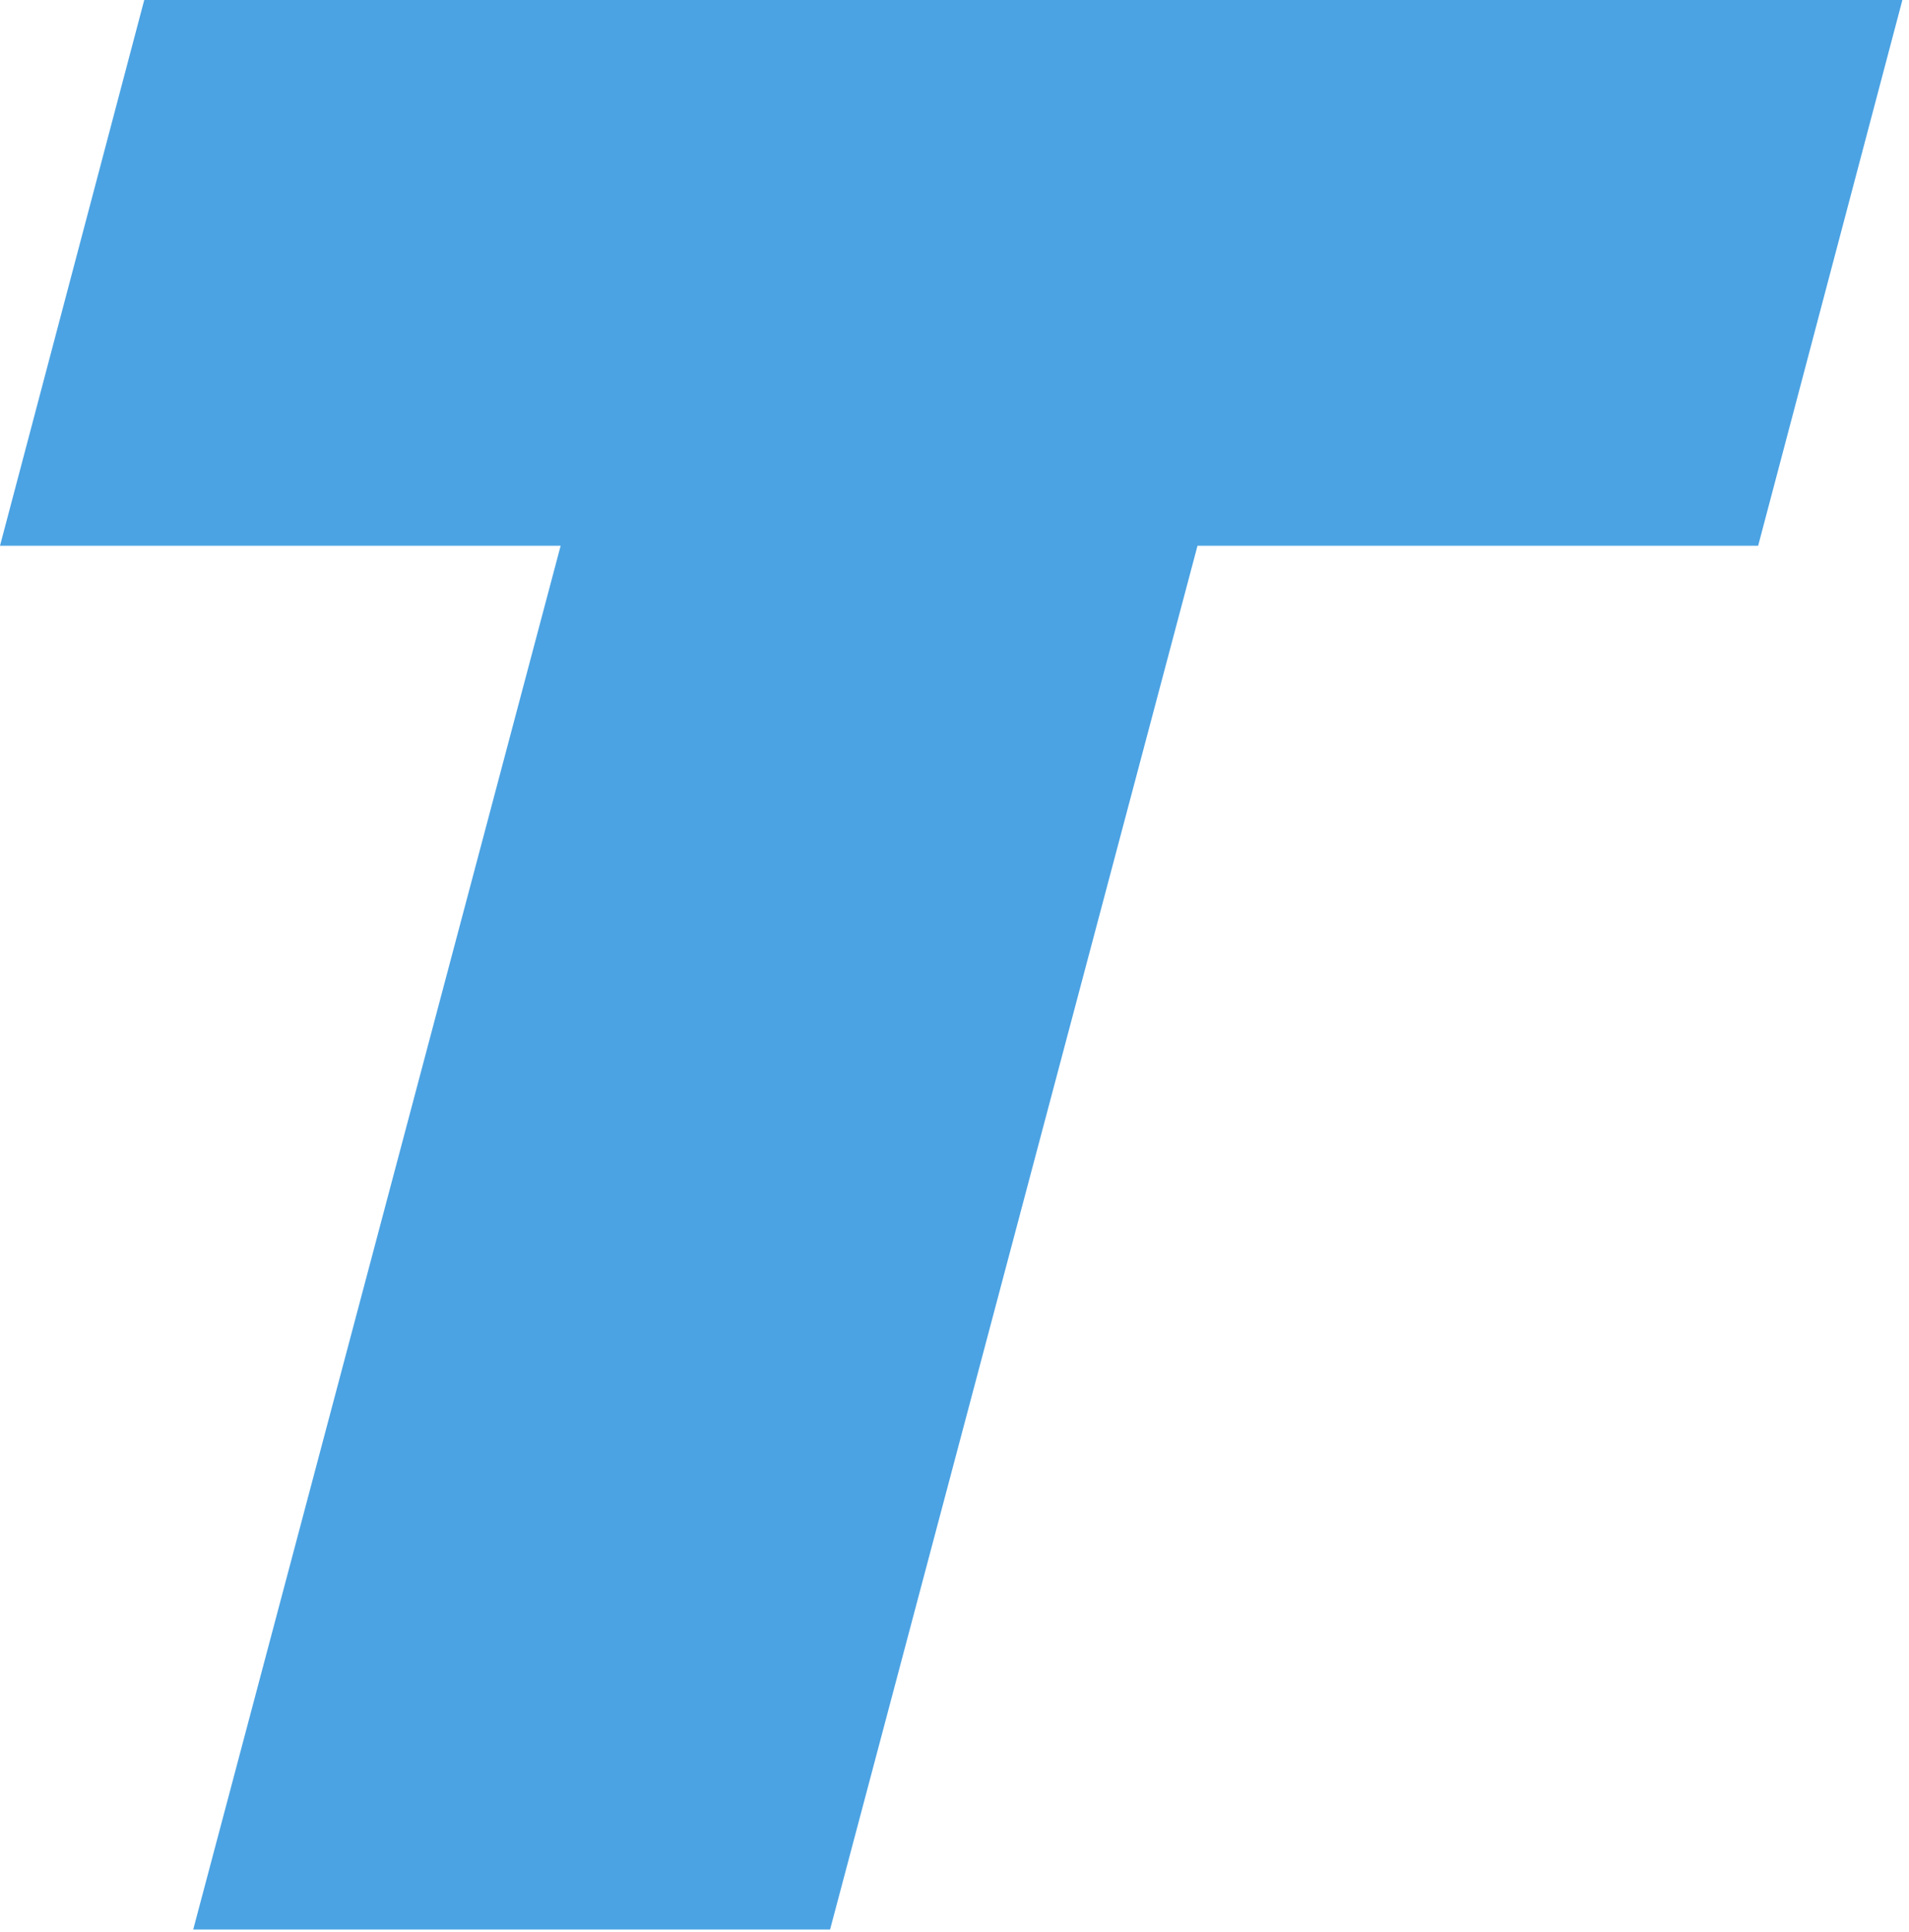
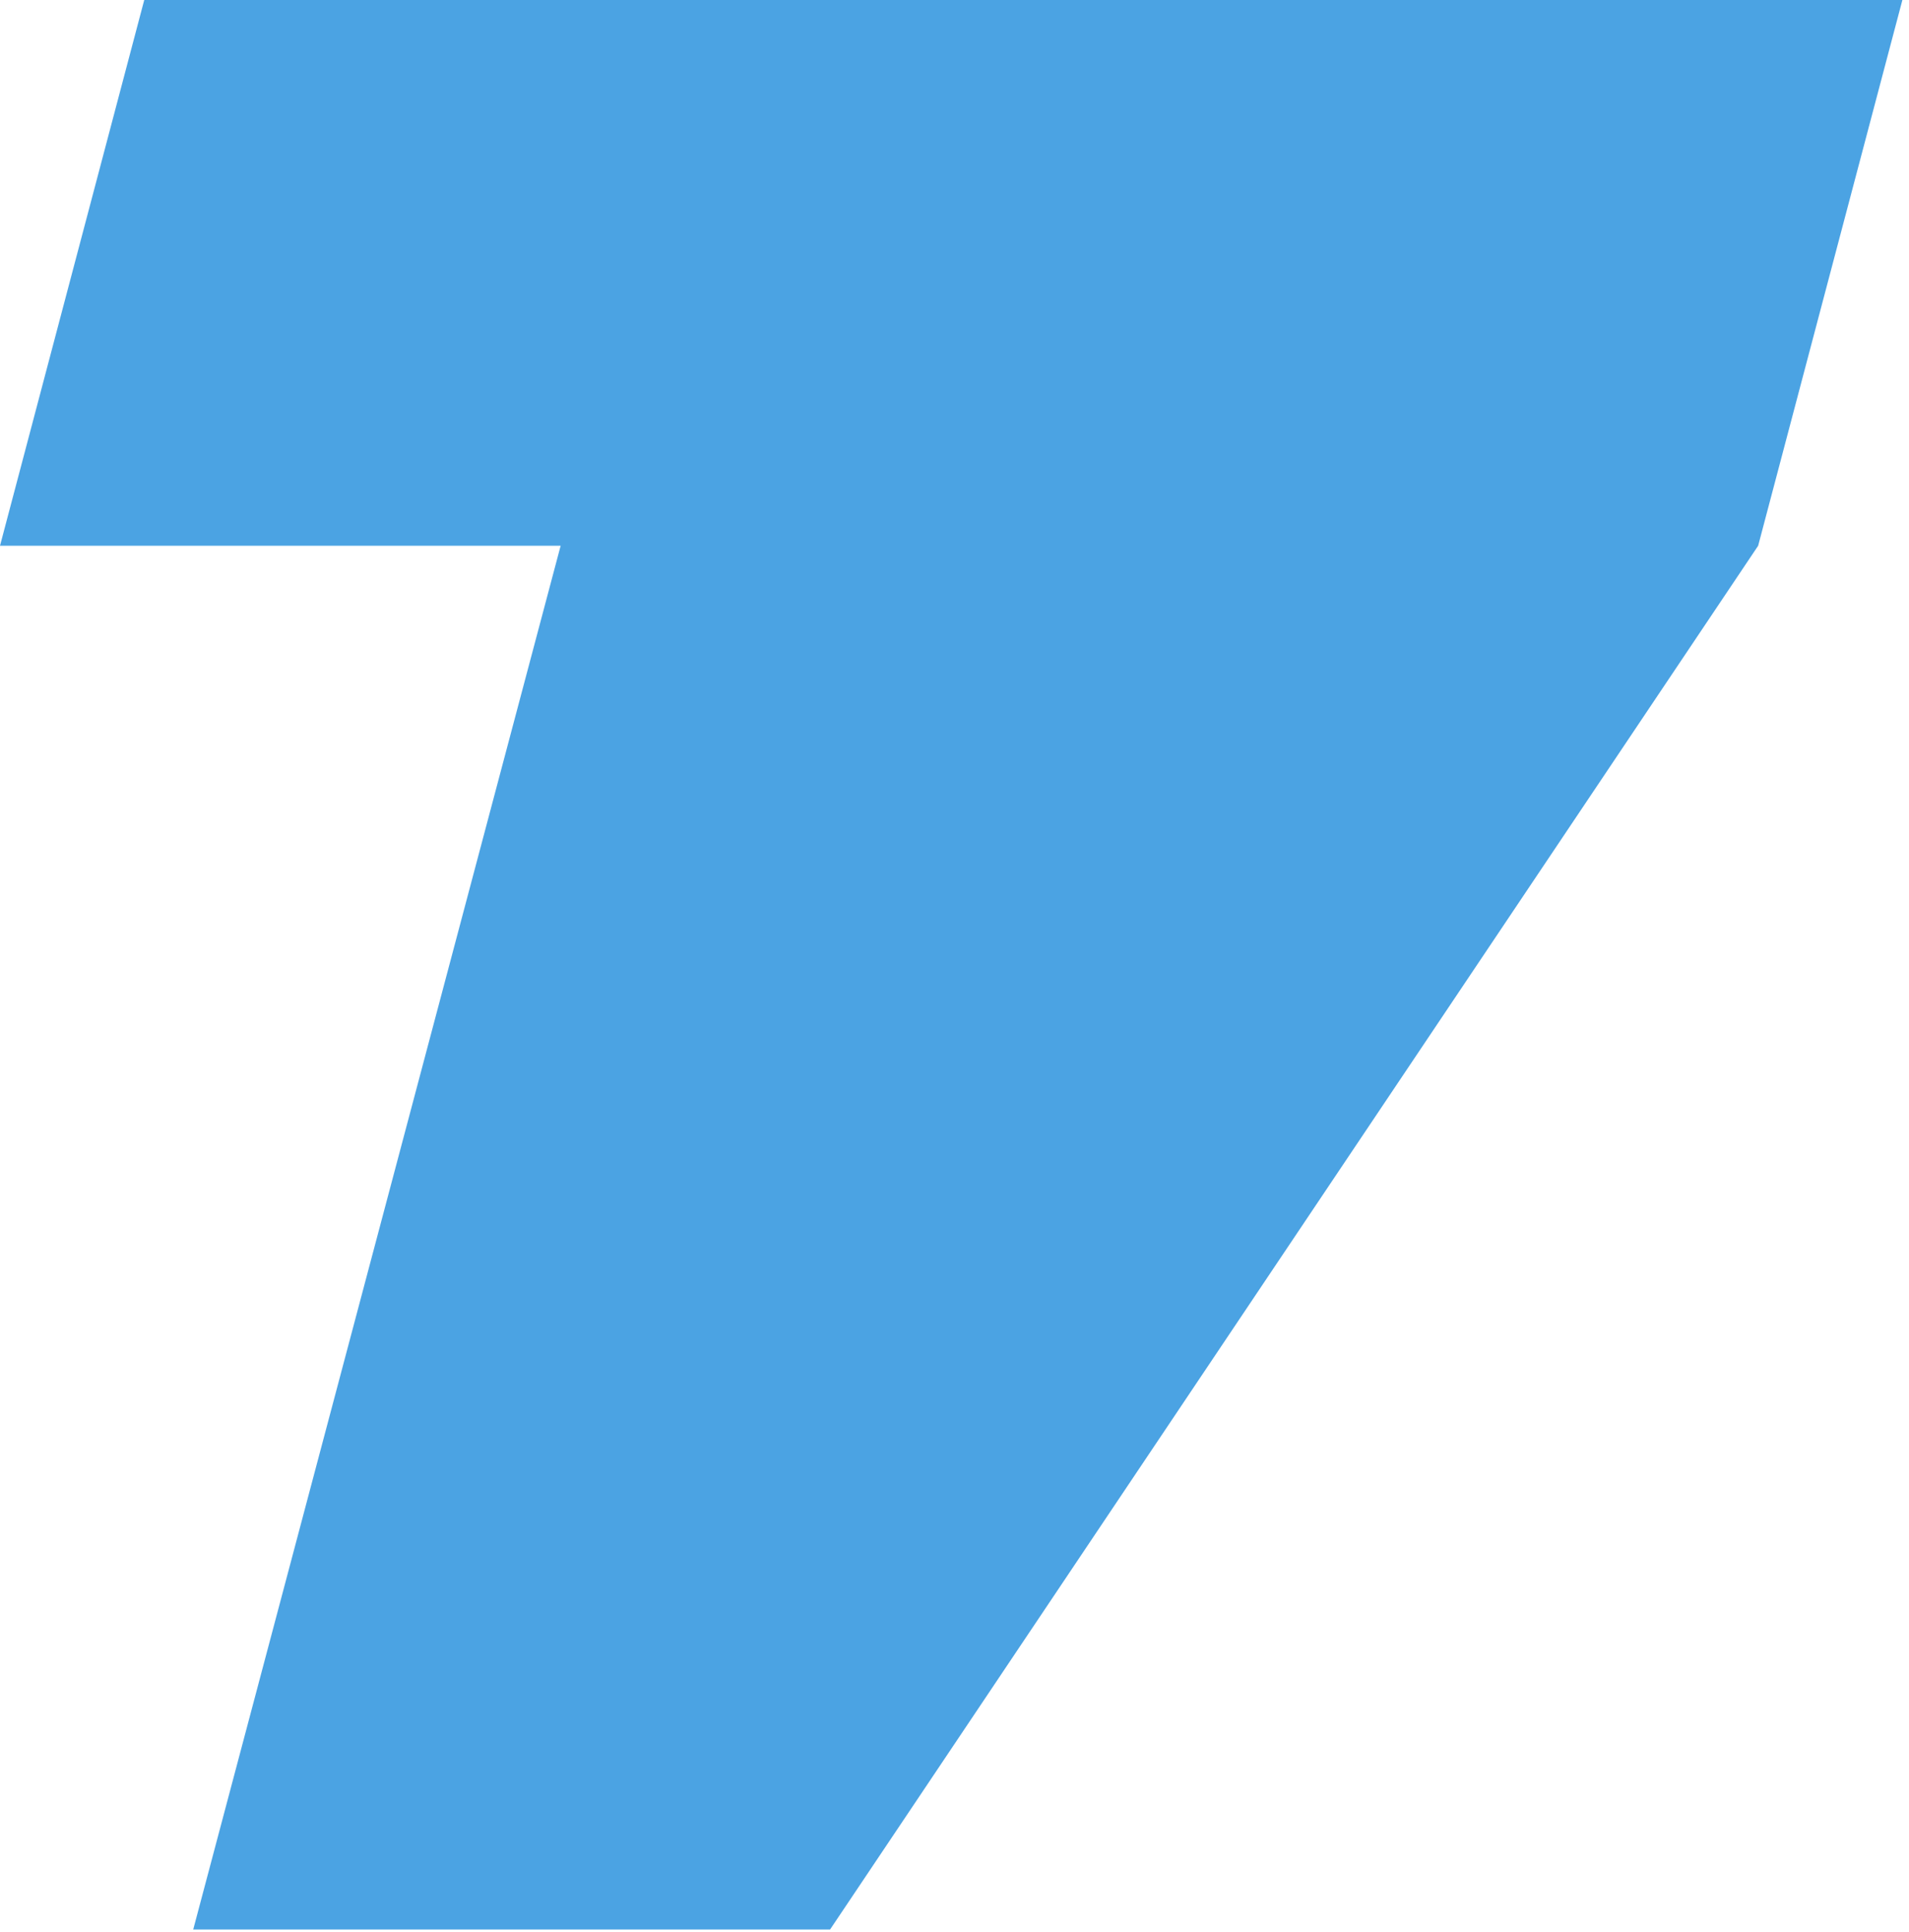
<svg xmlns="http://www.w3.org/2000/svg" fill="none" height="100%" overflow="visible" preserveAspectRatio="none" style="display: block;" viewBox="0 0 82 83" width="100%">
-   <path d="M8.3 82.876L24.082 23.442H0L6.196 0H81.716L75.52 23.442H51.438L35.656 82.876H8.3Z" fill="#4BA3E3" id="Vector" />
+   <path d="M8.3 82.876L24.082 23.442H0L6.196 0H81.716L75.52 23.442L35.656 82.876H8.3Z" fill="#4BA3E3" id="Vector" />
</svg>